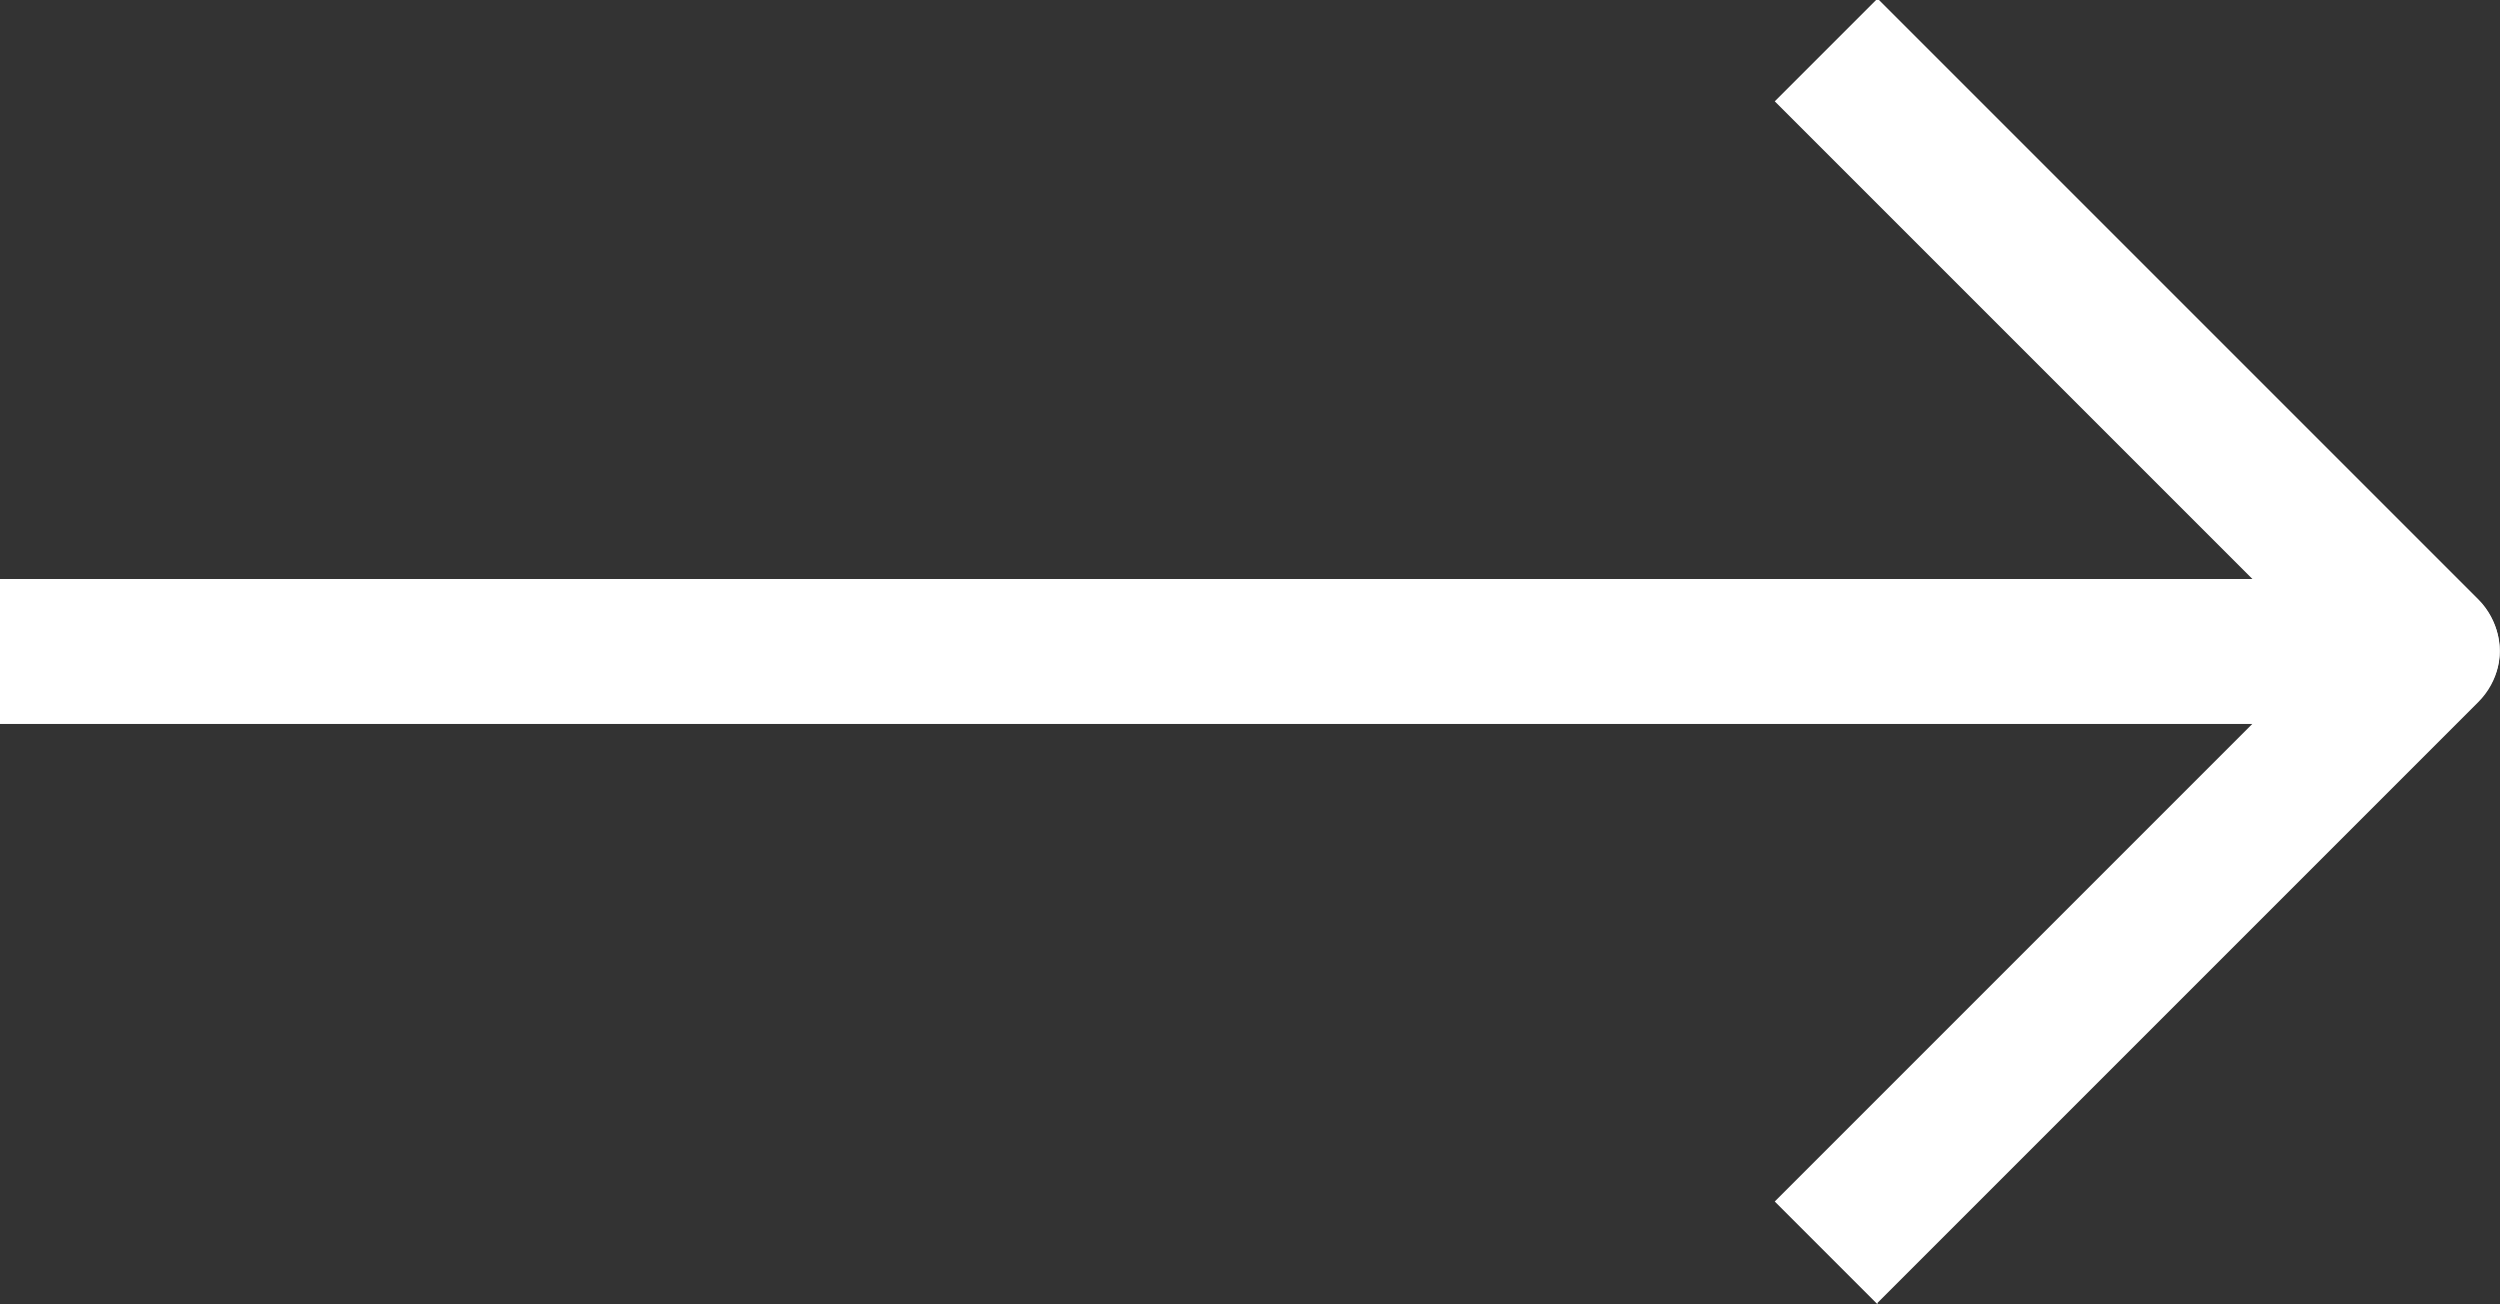
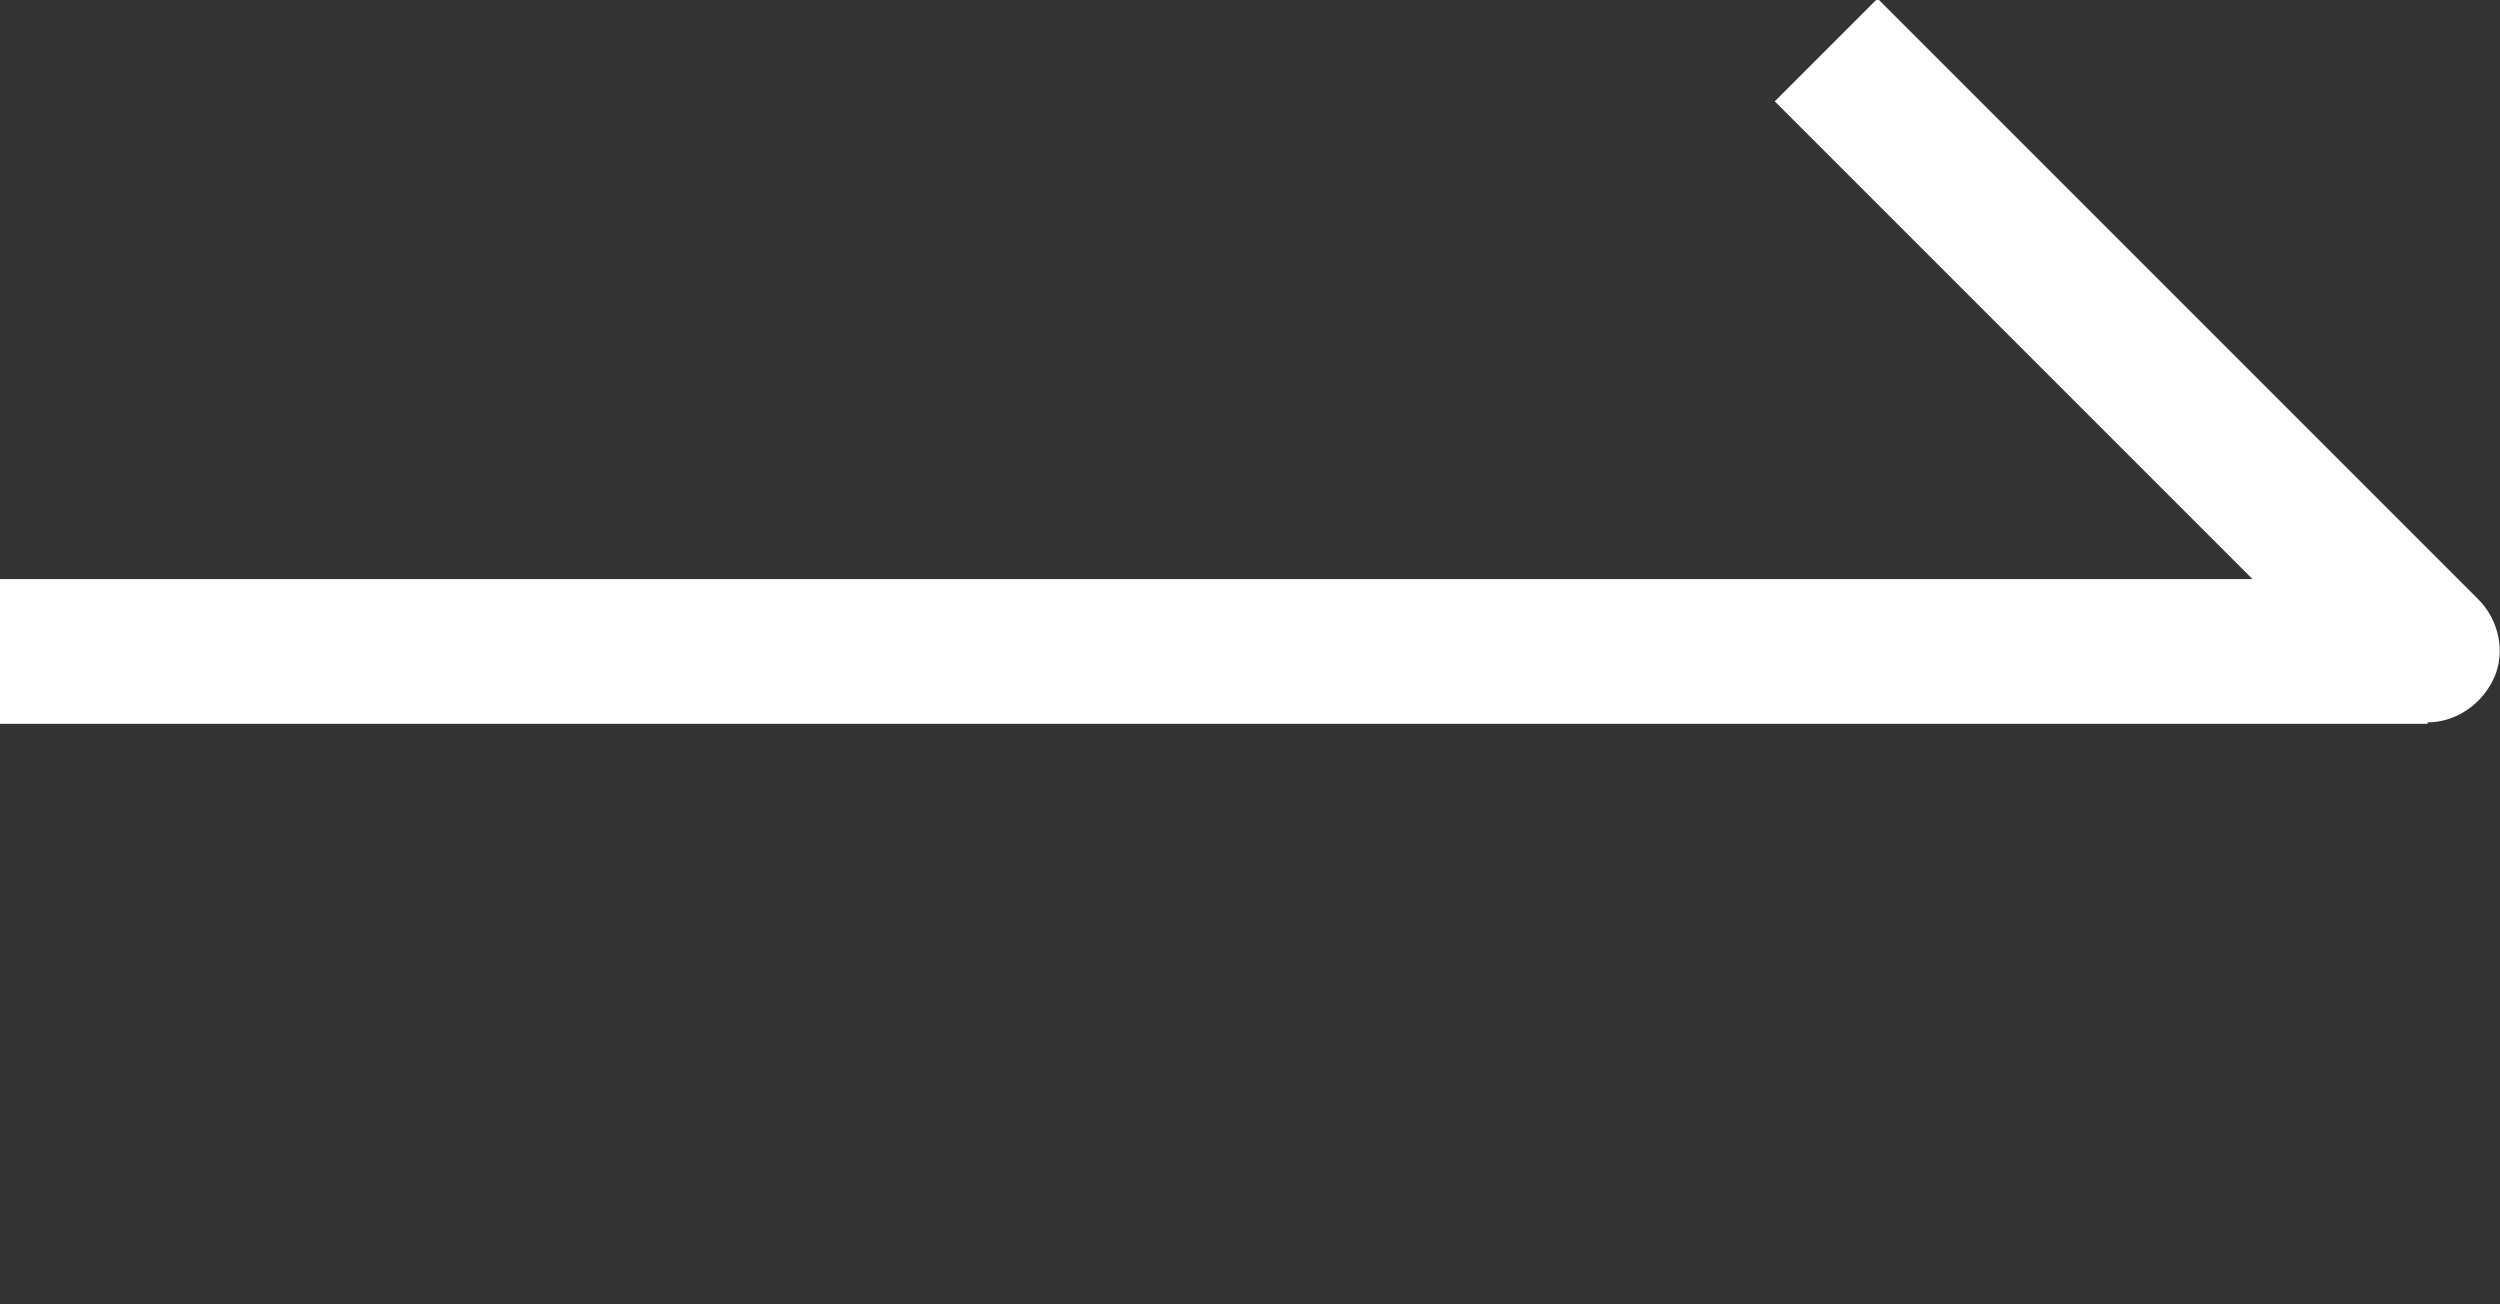
<svg xmlns="http://www.w3.org/2000/svg" id="_レイヤー_2" viewBox="0 0 17.27 9.01">
  <rect x="0" y="0" width="17.27" height="9.01" fill="#333333" stroke="none" />
  <defs>
    <style>.cls-1{fill:#fff;}</style>
  </defs>
  <g id="design">
    <path class="cls-1" d="m16.77,5H0v-1h15.56l-3.3-3.3.71-.71,4.15,4.15c.14.14.19.36.11.54s-.26.31-.46.31Z" />
-     <path class="cls-1" d="m12.97,9.01l-.71-.71,3.3-3.3H0v-1h16.77c.2,0,.38.12.46.31s.03.4-.11.54l-4.15,4.15Z" />
  </g>
</svg>